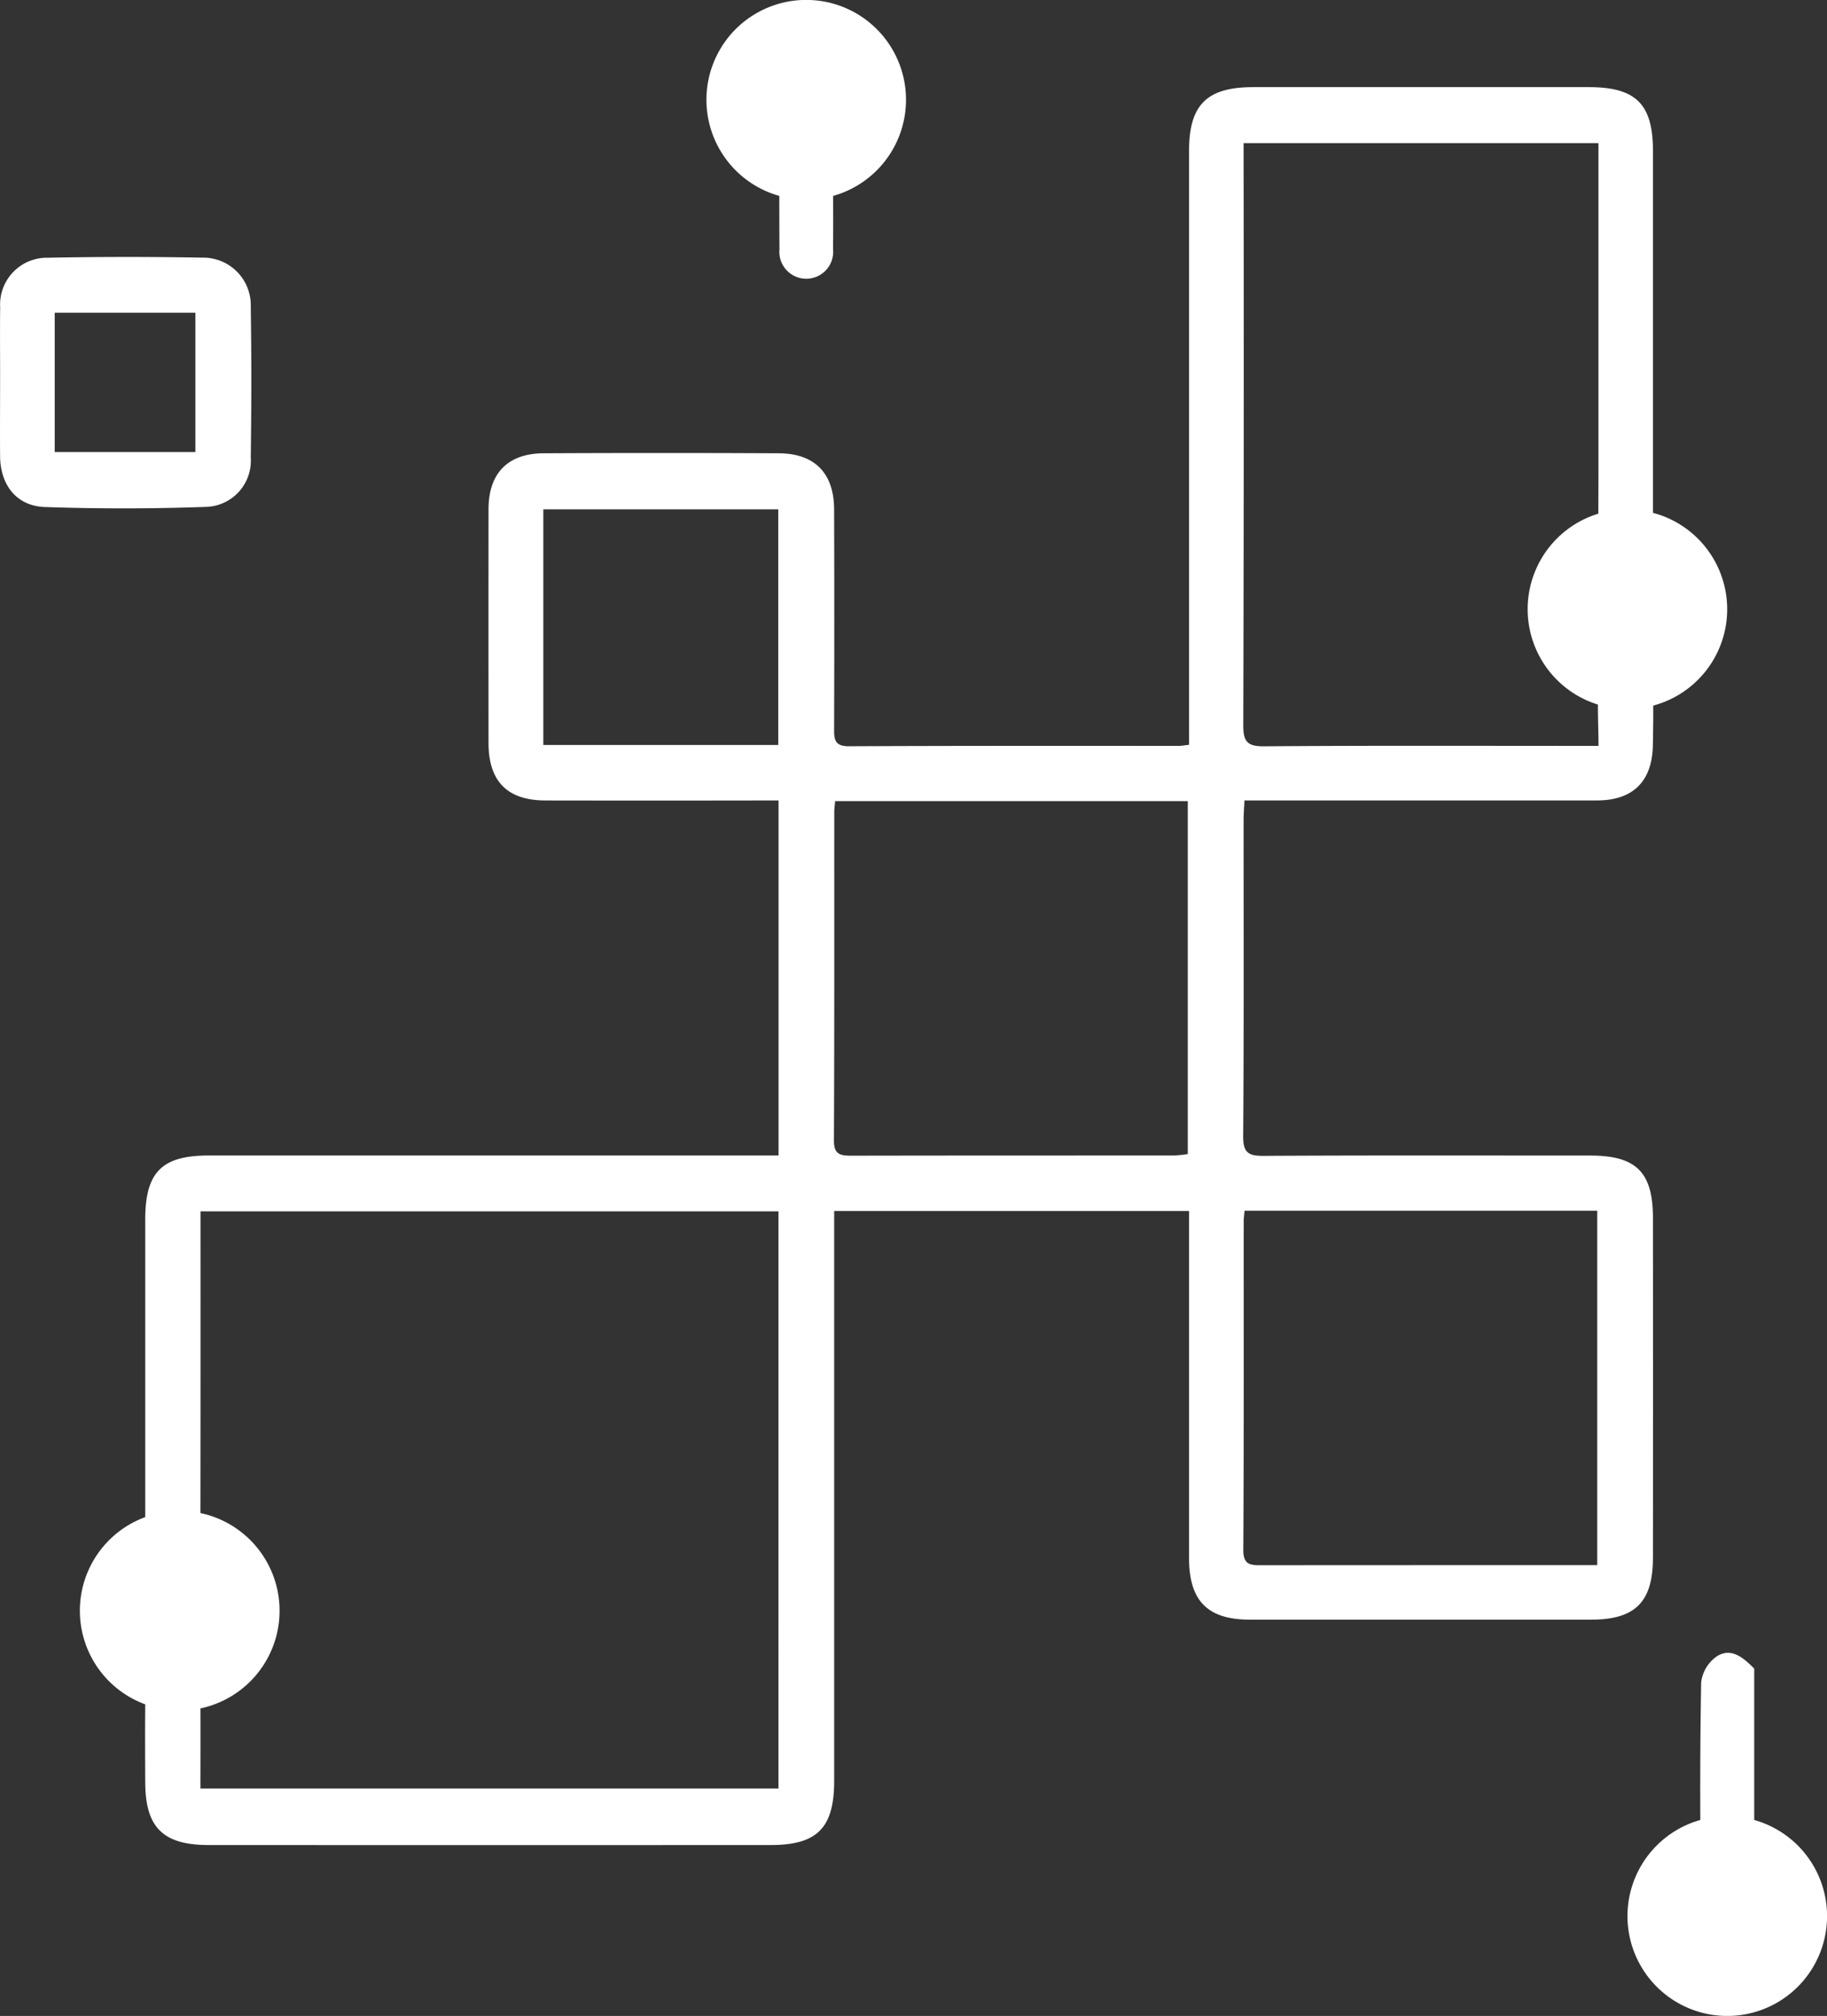
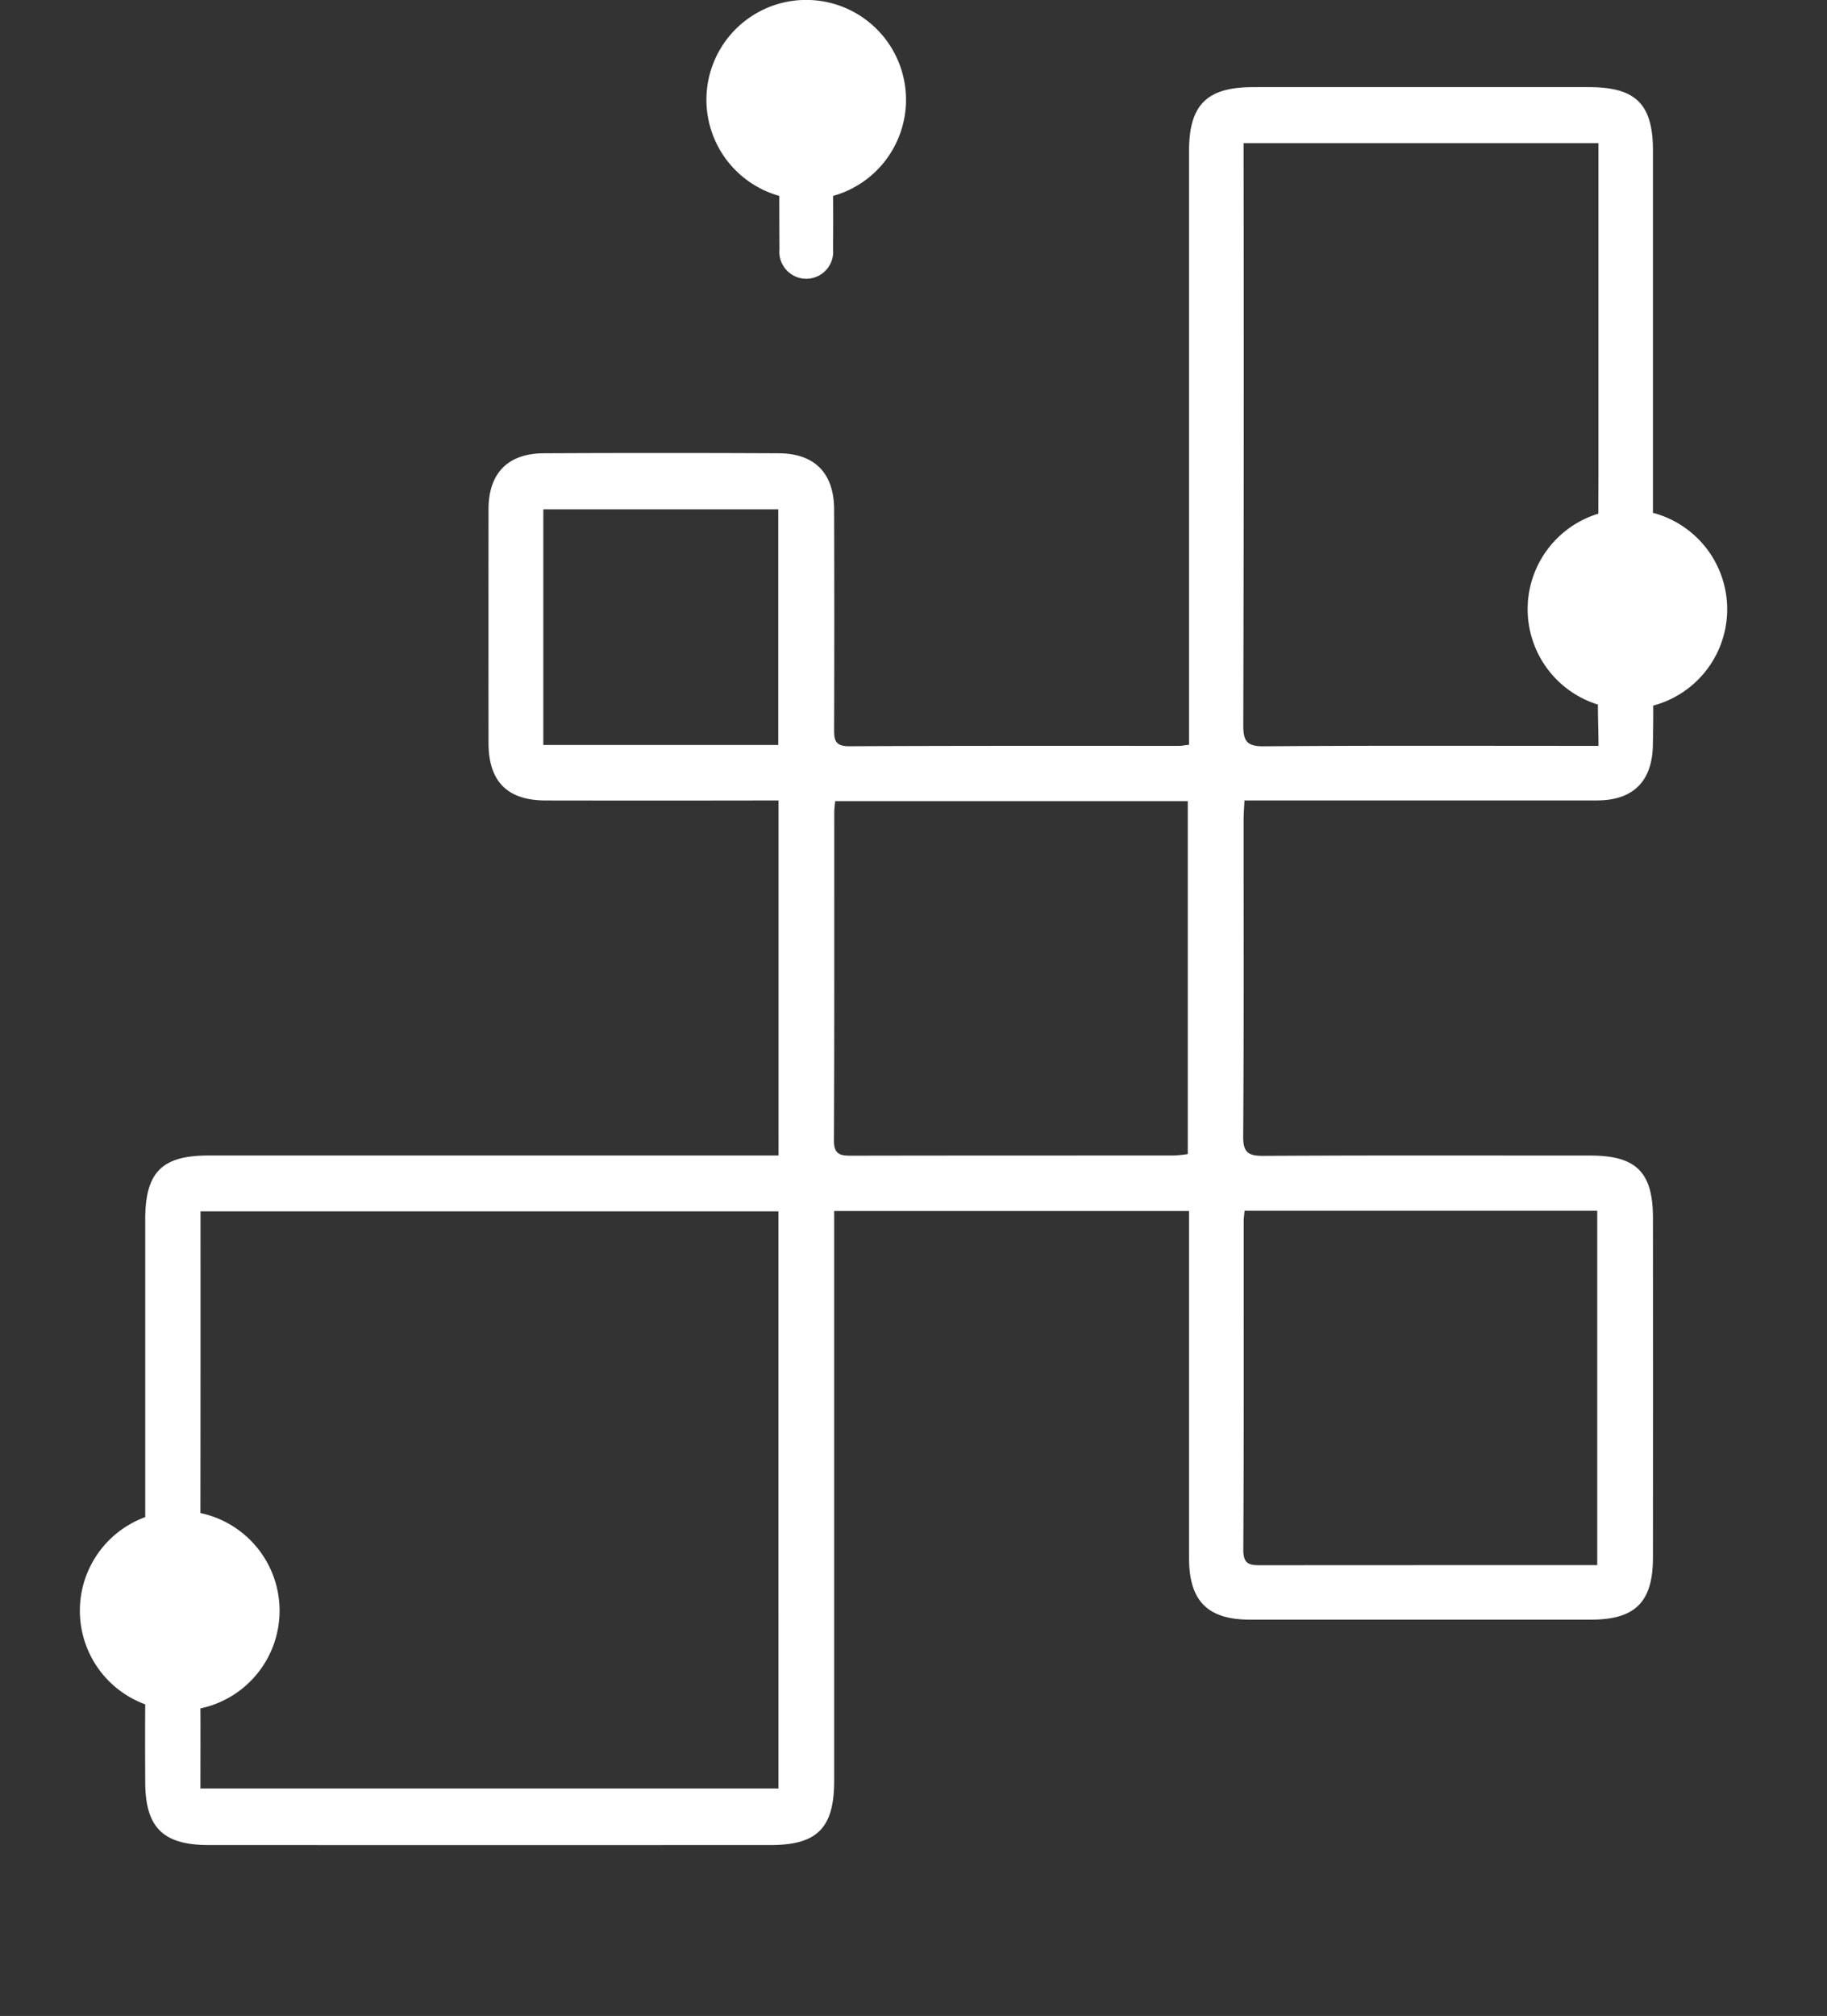
<svg xmlns="http://www.w3.org/2000/svg" id="Group_574" data-name="Group 574" width="129.609" height="142.928" viewBox="0 0 129.609 142.928">
  <rect x="0" y="0" width="129.609" height="142.928" fill="#333333" stroke="none" />
  <defs>
    <clipPath id="clip-path">
      <rect id="Rectangle_315" data-name="Rectangle 315" width="129.609" height="142.927" fill="#fff" />
    </clipPath>
  </defs>
  <g id="Group_324" data-name="Group 324" clip-path="url(#clip-path)">
-     <path id="Path_390" data-name="Path 390" d="M348.216,356.17V345.435c-.731-.734-1.577-1.508-2.61-.9a2.638,2.638,0,0,0-1.154,1.869q-.086,4.88-.06,9.762a7.079,7.079,0,1,0,3.824,0" transform="translate(-223.77 -227.131)" fill="#fff" />
    <path id="Path_391" data-name="Path 391" d="M152.417,13.889q0,1.888.012,3.775a1.91,1.91,0,1,0,3.8-.014c.017-1.253.01-2.507.007-3.761a7.079,7.079,0,1,0-3.818,0" transform="translate(-97.133 0.001)" fill="#fff" />
    <path id="Path_392" data-name="Path 392" d="M128.252,122.4q.008-12.037,0-24.073c0-3.263-1.179-4.439-4.445-4.441-7.727,0-15.455-.022-23.182.022-1.092.006-1.451-.24-1.442-1.4.054-7.472.027-14.945.03-22.417,0-.415.035-.83.06-1.383h1.57q11.718,0,23.436,0c2.559,0,3.921-1.354,3.967-3.915.017-.936.034-1.873.025-2.809a7.07,7.07,0,0,0-.019-13.667q0-12.834,0-25.669c0-3.309-1.21-4.511-4.543-4.512q-11.908-.006-23.816,0c-3.295,0-4.551,1.257-4.551,4.531q0,20.316,0,40.632v1.464c-.373.043-.538.077-.7.078-7.812,0-15.624-.012-23.436.026-1.024,0-1.046-.507-1.043-1.264q.025-7.77,0-15.539c-.012-2.563-1.381-3.955-3.924-3.968q-8.343-.041-16.686,0c-2.55.012-3.905,1.428-3.907,3.972q-.007,8.279,0,16.558c0,2.728,1.33,4.08,4.04,4.085q7.579.013,15.157,0h1.378V93.882h-1.58q-19.425,0-38.848,0c-3.327,0-4.5,1.185-4.5,4.547q0,10.546,0,21.091a7.069,7.069,0,0,0,0,13.275c-.016,1.84-.009,3.68,0,5.521.01,3.209,1.26,4.453,4.5,4.454q19.934.006,39.867,0c3.306,0,4.506-1.215,4.507-4.545q0-19.425,0-38.849V97.817H95.343v1.425q0,11.591,0,23.181c0,3.039,1.312,4.366,4.317,4.367q12.1,0,24.2,0c3.136,0,4.389-1.249,4.391-4.392M99.212,23.49V22.107h25.174v1.528q0,10.826,0,21.653c0,1.03-.008,2.059-.009,3.089a7.08,7.08,0,0,0-.028,13.535c-.008.952.04,1.924.04,2.929h-1.327c-7.472,0-14.945-.029-22.417.03-1.219.01-1.458-.389-1.455-1.513q.053-19.934.022-39.867M66.2,64.777H49.533V48.069H66.2Zm.016,73.983H25.209c0-1.939.01-3.812,0-5.677a7.078,7.078,0,0,0,0-13.85q.011-9.973.006-19.945V97.841h41ZM95.252,93.78a8.893,8.893,0,0,1-.949.1c-7.641.006-15.282,0-22.923.016-.8,0-1.234-.1-1.23-1.08.036-7.768.02-15.537.024-23.3,0-.206.032-.412.061-.758H95.252ZM124.3,122.924h-1.215q-11.271,0-22.541.007c-.777,0-1.359.034-1.352-1.084.044-7.768.023-15.536.027-23.3,0-.206.033-.412.062-.749H124.3Z" transform="translate(-10.99 -11.958)" fill="#fff" />
-     <path id="Path_393" data-name="Path 393" d="M14.624,71.246a3.276,3.276,0,0,0,3.165-3.5c.049-3.561.055-7.124,0-10.684a3.374,3.374,0,0,0-3.458-3.487q-5.468-.1-10.938.006A3.321,3.321,0,0,0,.012,57.108c-.023,1.738,0,3.477-.005,5.215,0,1.781-.014,3.562,0,5.342.019,2.031,1.172,3.522,3.176,3.591,3.809.131,7.629.126,11.438-.01M3.881,57.481h9.98v9.878H3.881Z" transform="translate(0 -35.308)" fill="#fff" />
  </g>
</svg>